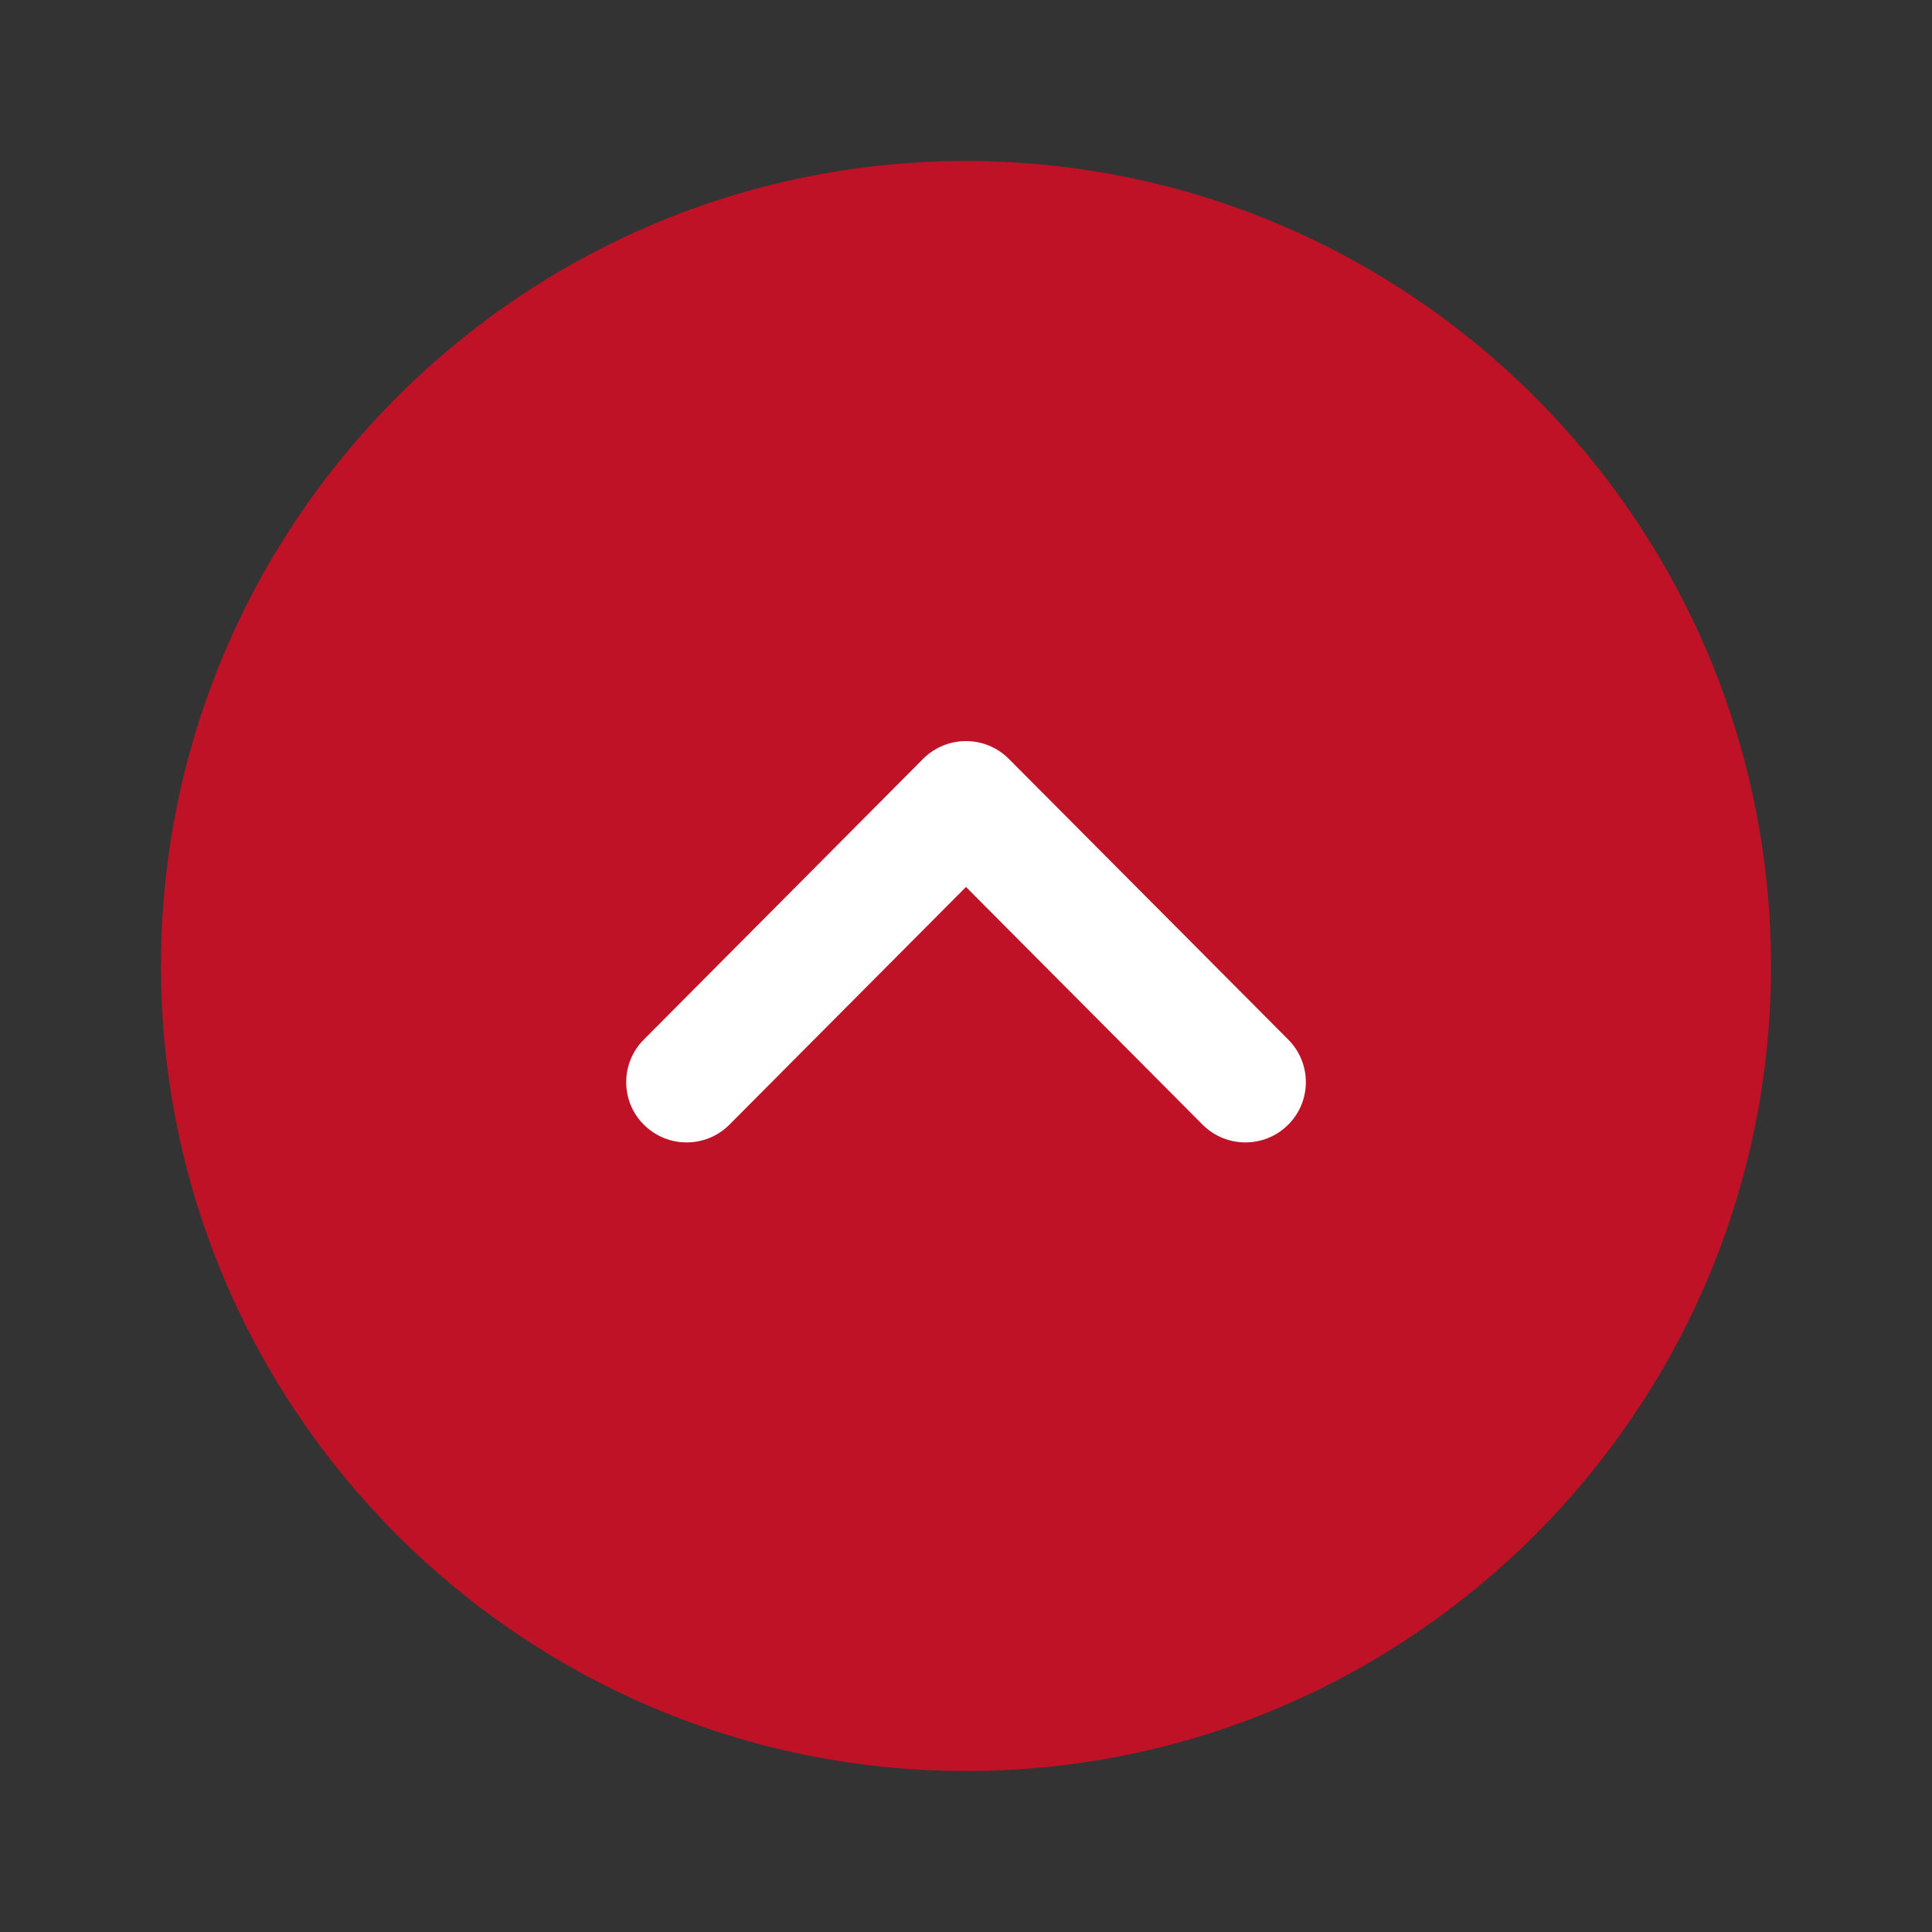
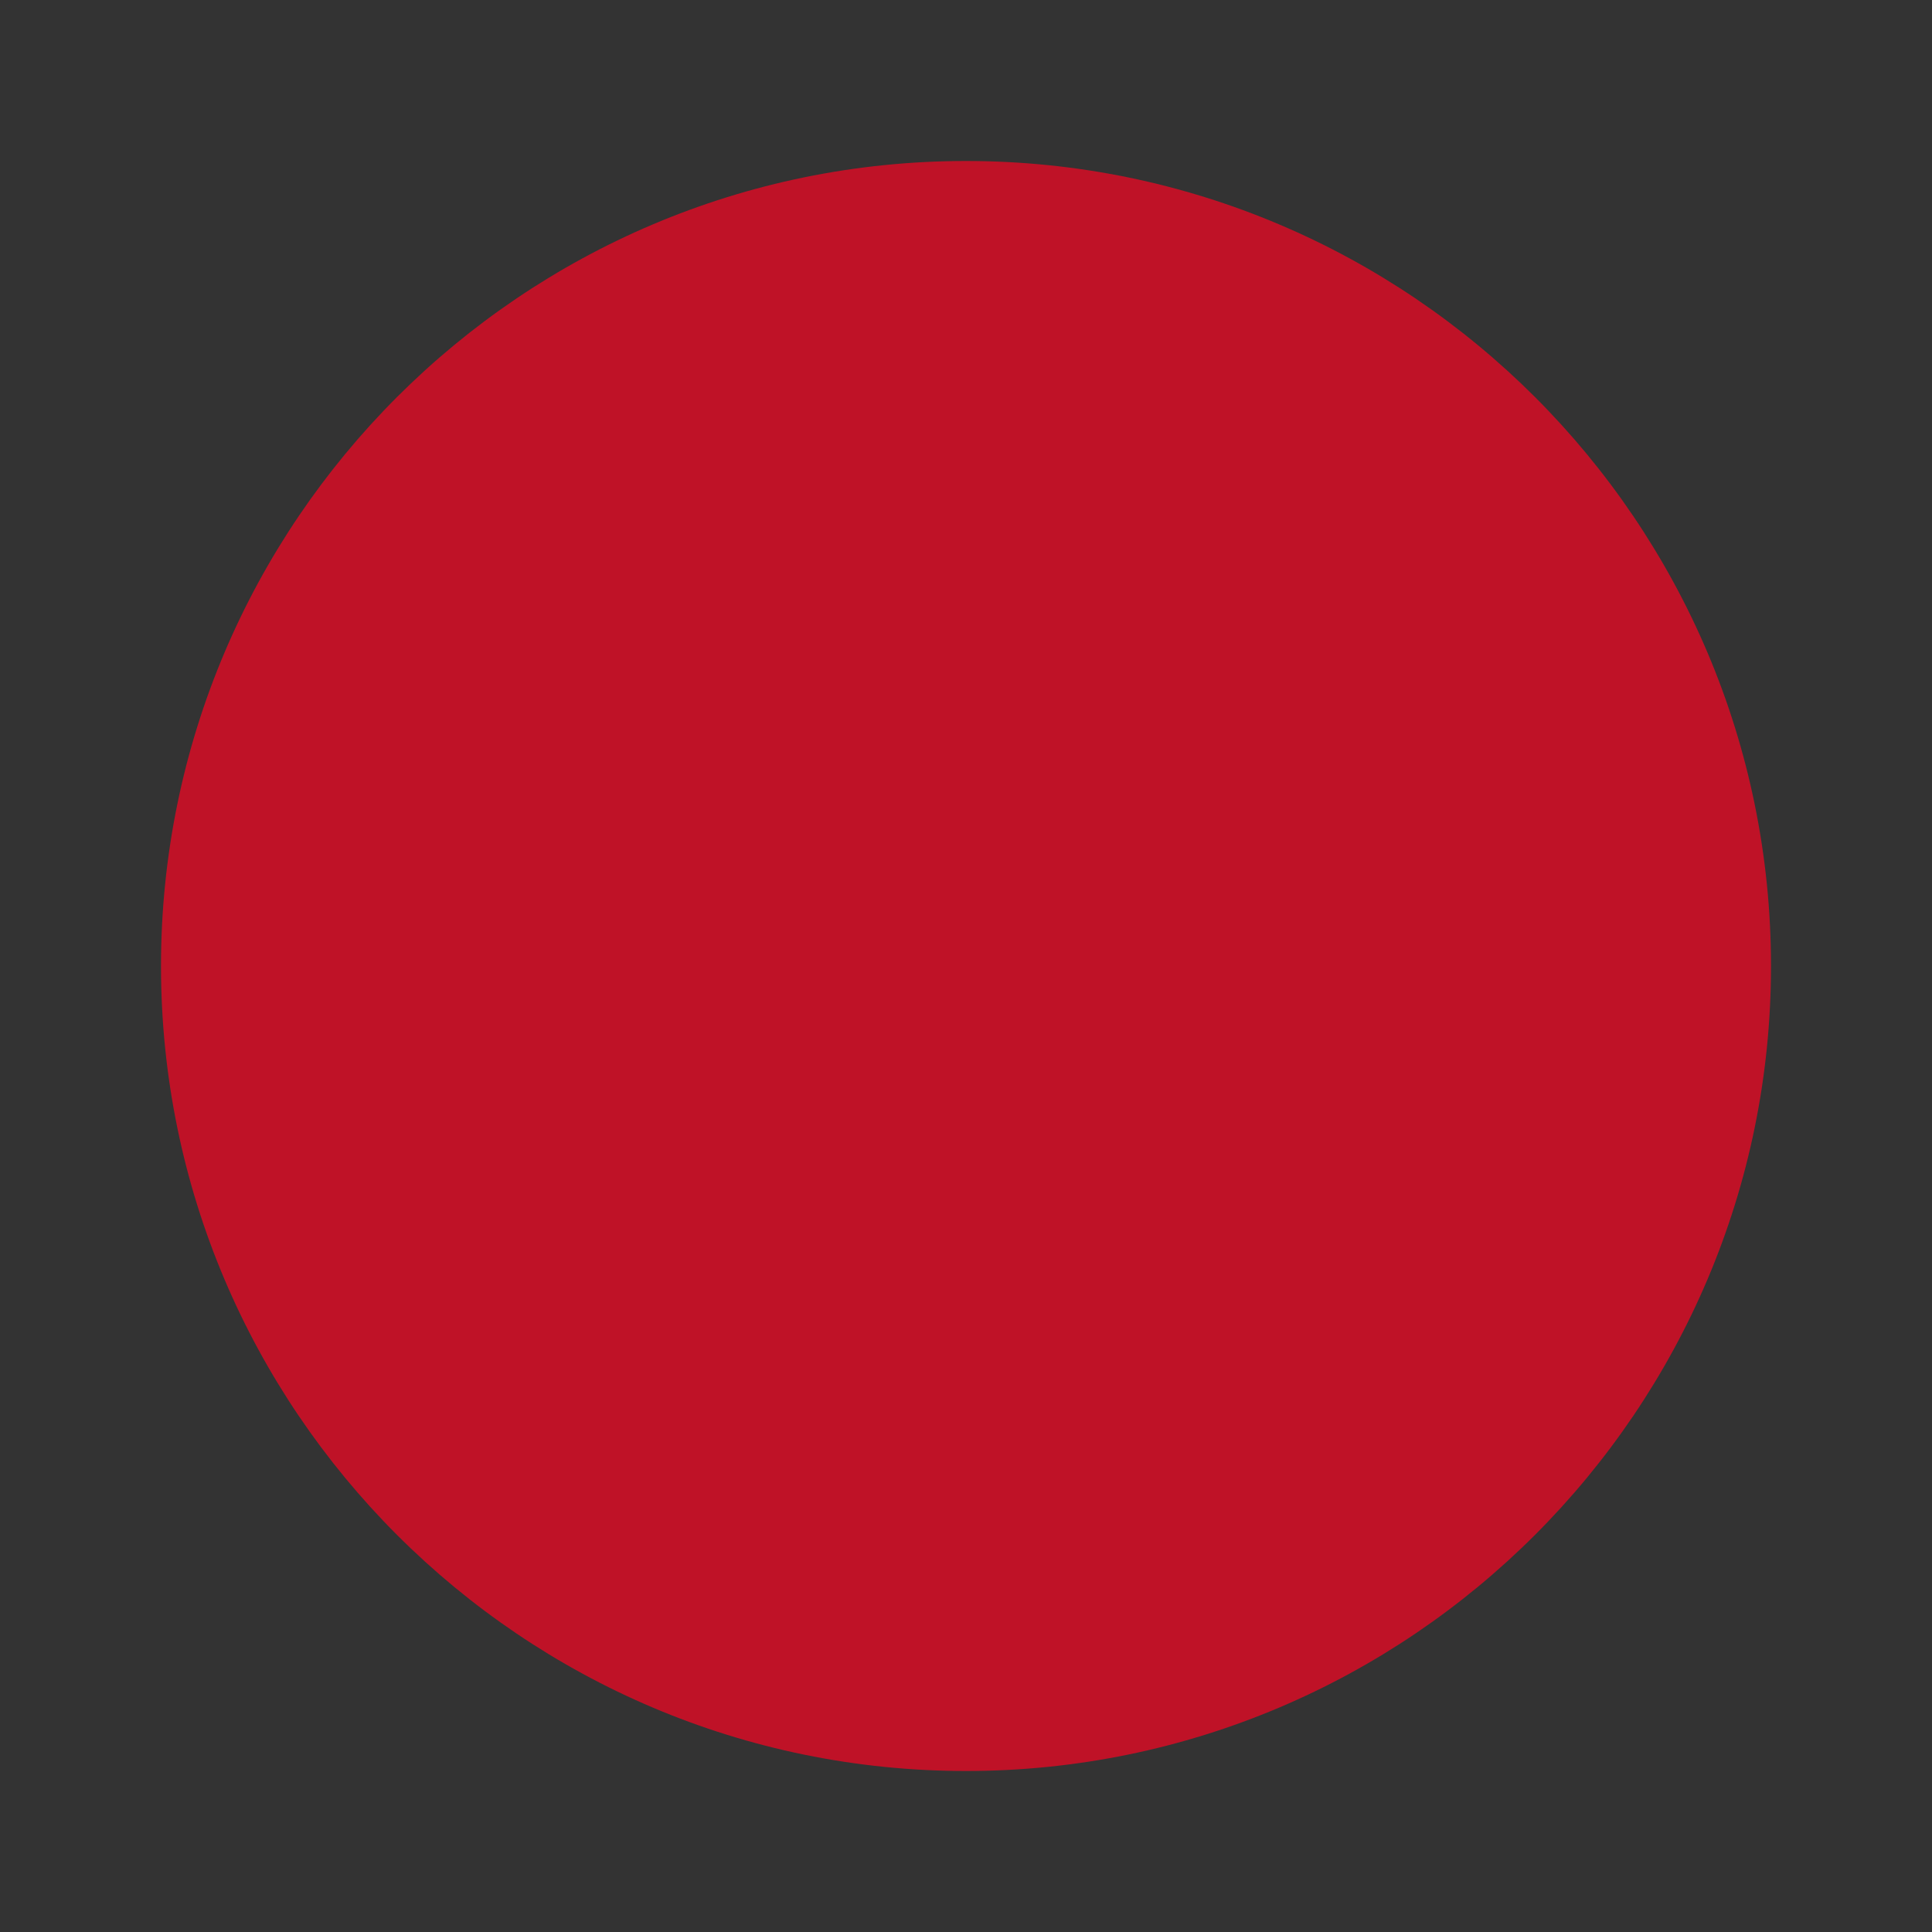
<svg xmlns="http://www.w3.org/2000/svg" width="24" height="24" viewBox="0 0 24 24" fill="none">
  <rect x="0" y="0" width="24" height="24" fill="#333333" stroke="none" />
  <path d="M2 12C2 6.485 6.486 2 12 2C17.514 2 22 6.485 22 12C22 17.514 17.514 22 12 22C6.486 22 2 17.514 2 12" fill="#BF1227" />
-   <path d="M7.779 13.443C7.779 13.252 7.852 13.059 7.998 12.914L11.468 9.426C11.609 9.285 11.8 9.206 12 9.206C12.199 9.206 12.39 9.285 12.531 9.426L16.003 12.914C16.295 13.207 16.295 13.681 16.001 13.973C15.707 14.265 15.232 14.264 14.94 13.972L12 11.018L9.06 13.972C8.768 14.264 8.294 14.265 8 13.973C7.852 13.828 7.779 13.634 7.779 13.443" fill="white" />
</svg>